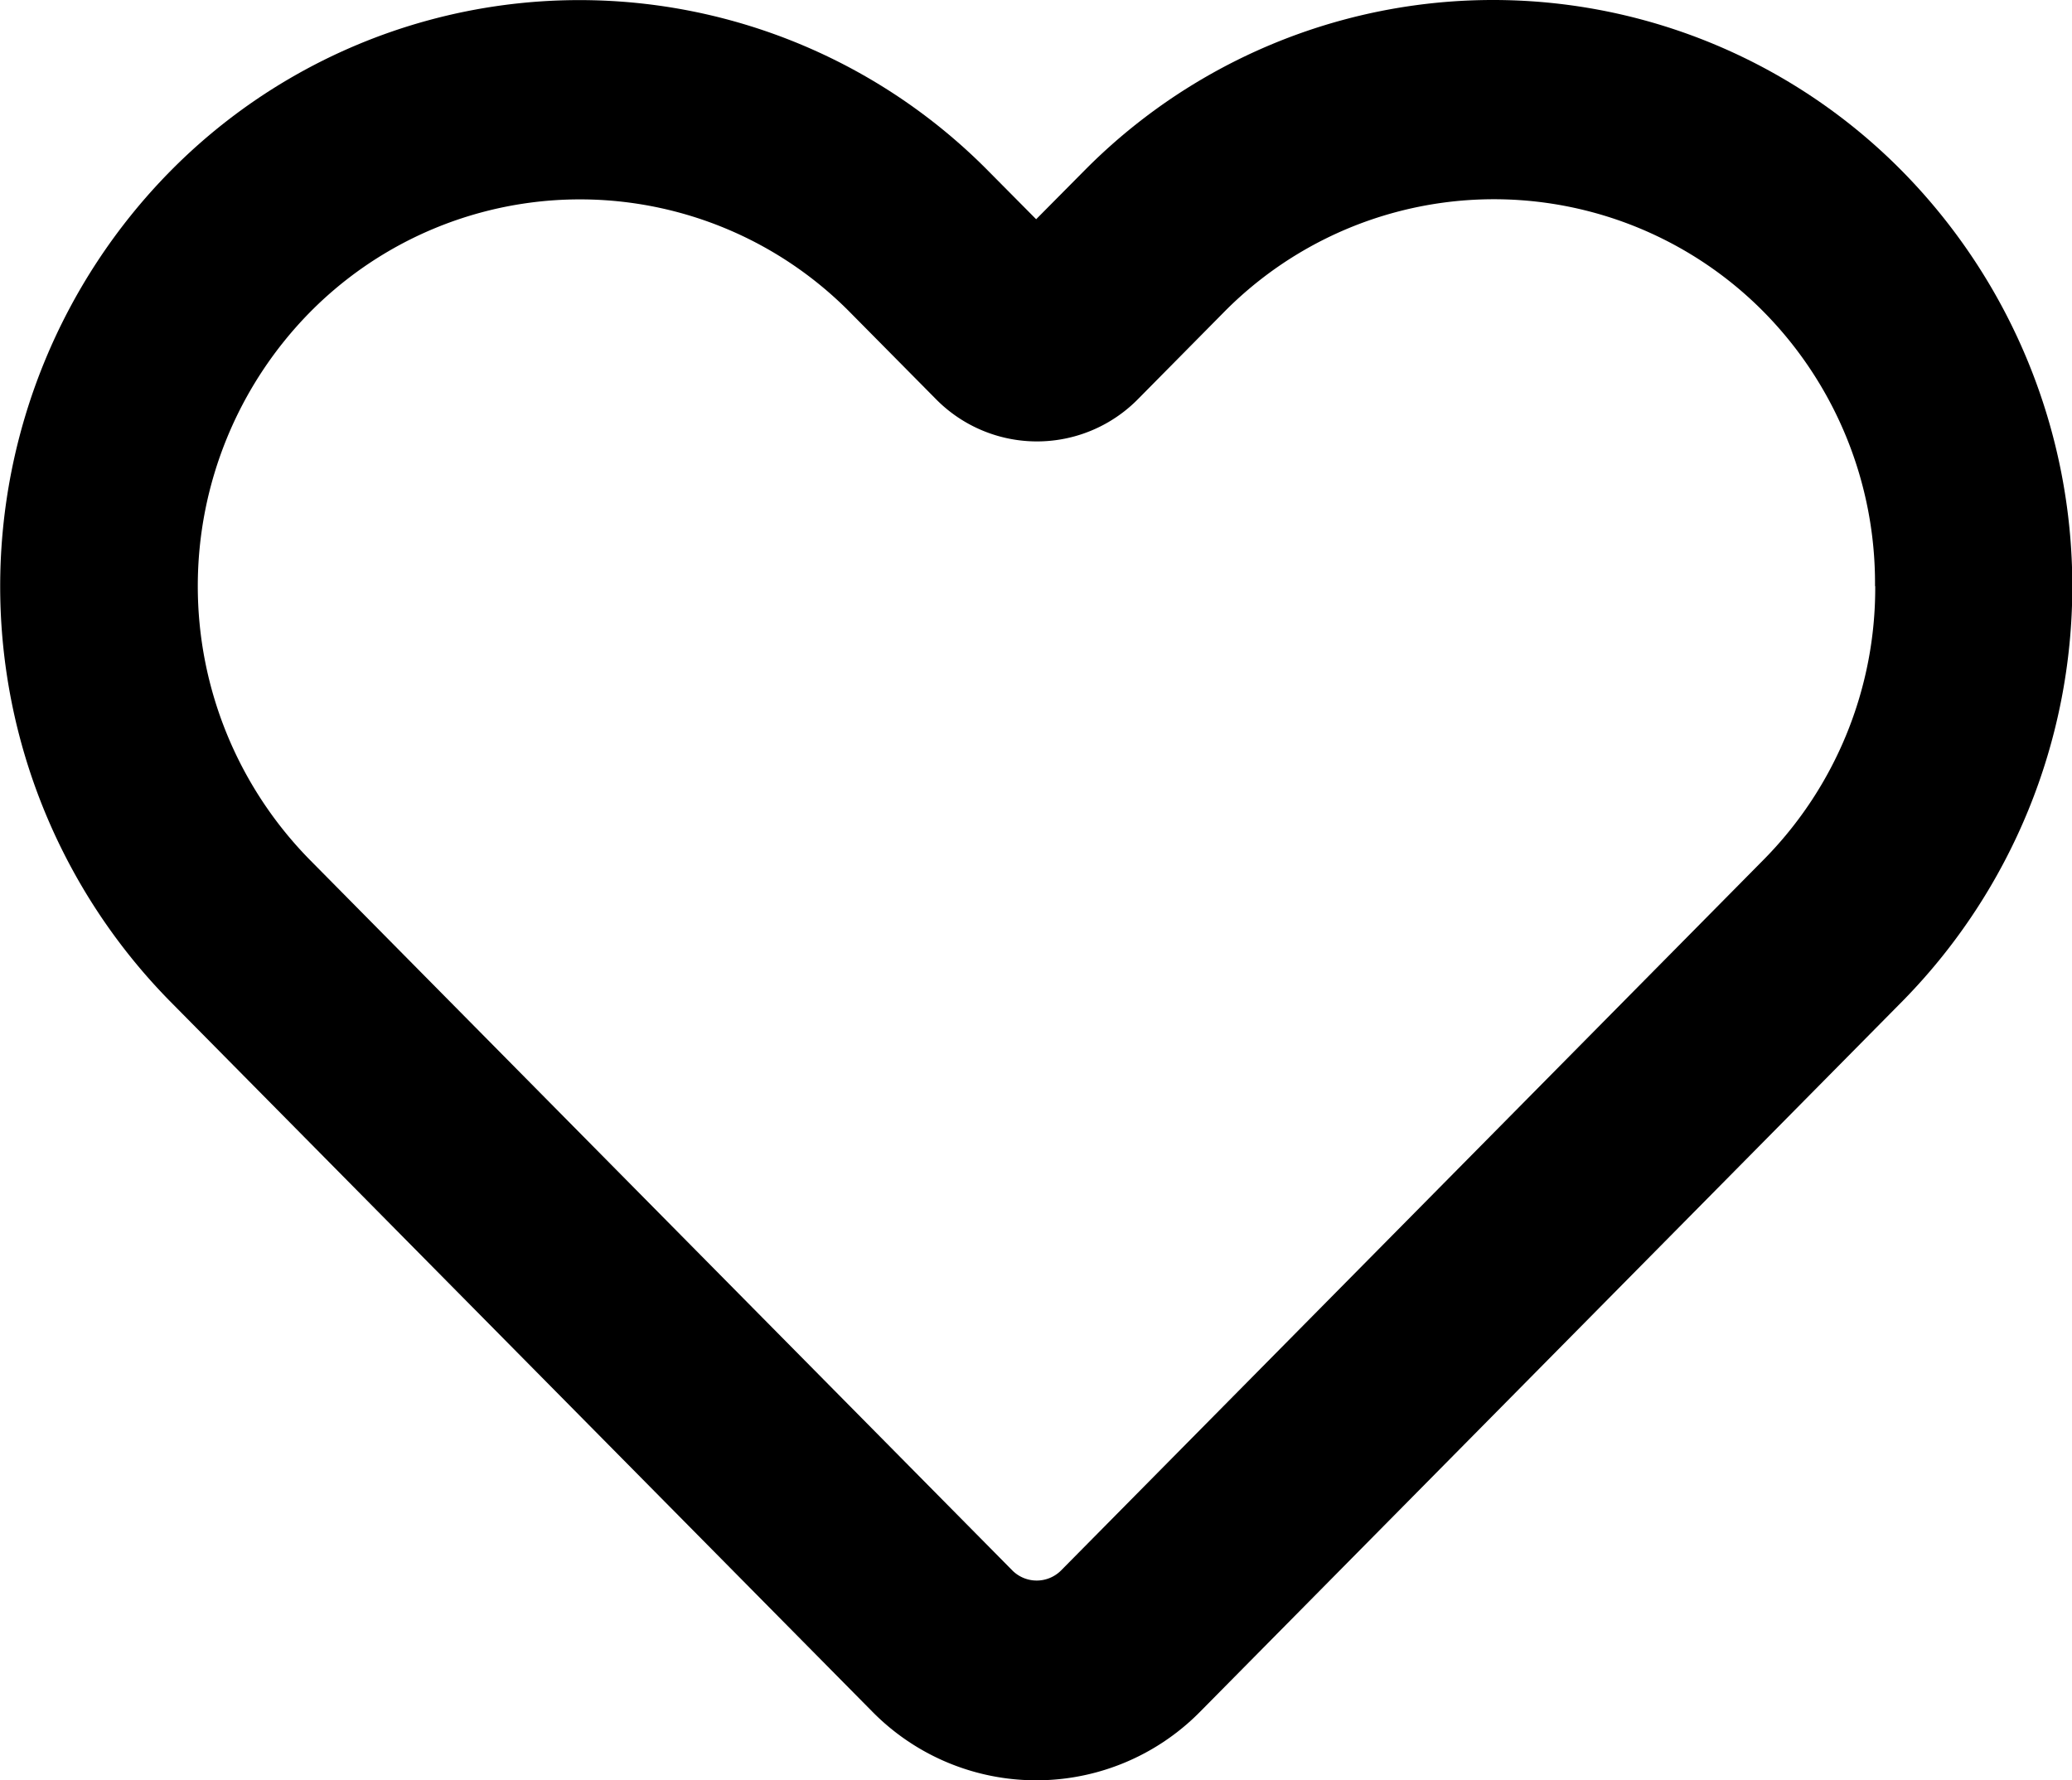
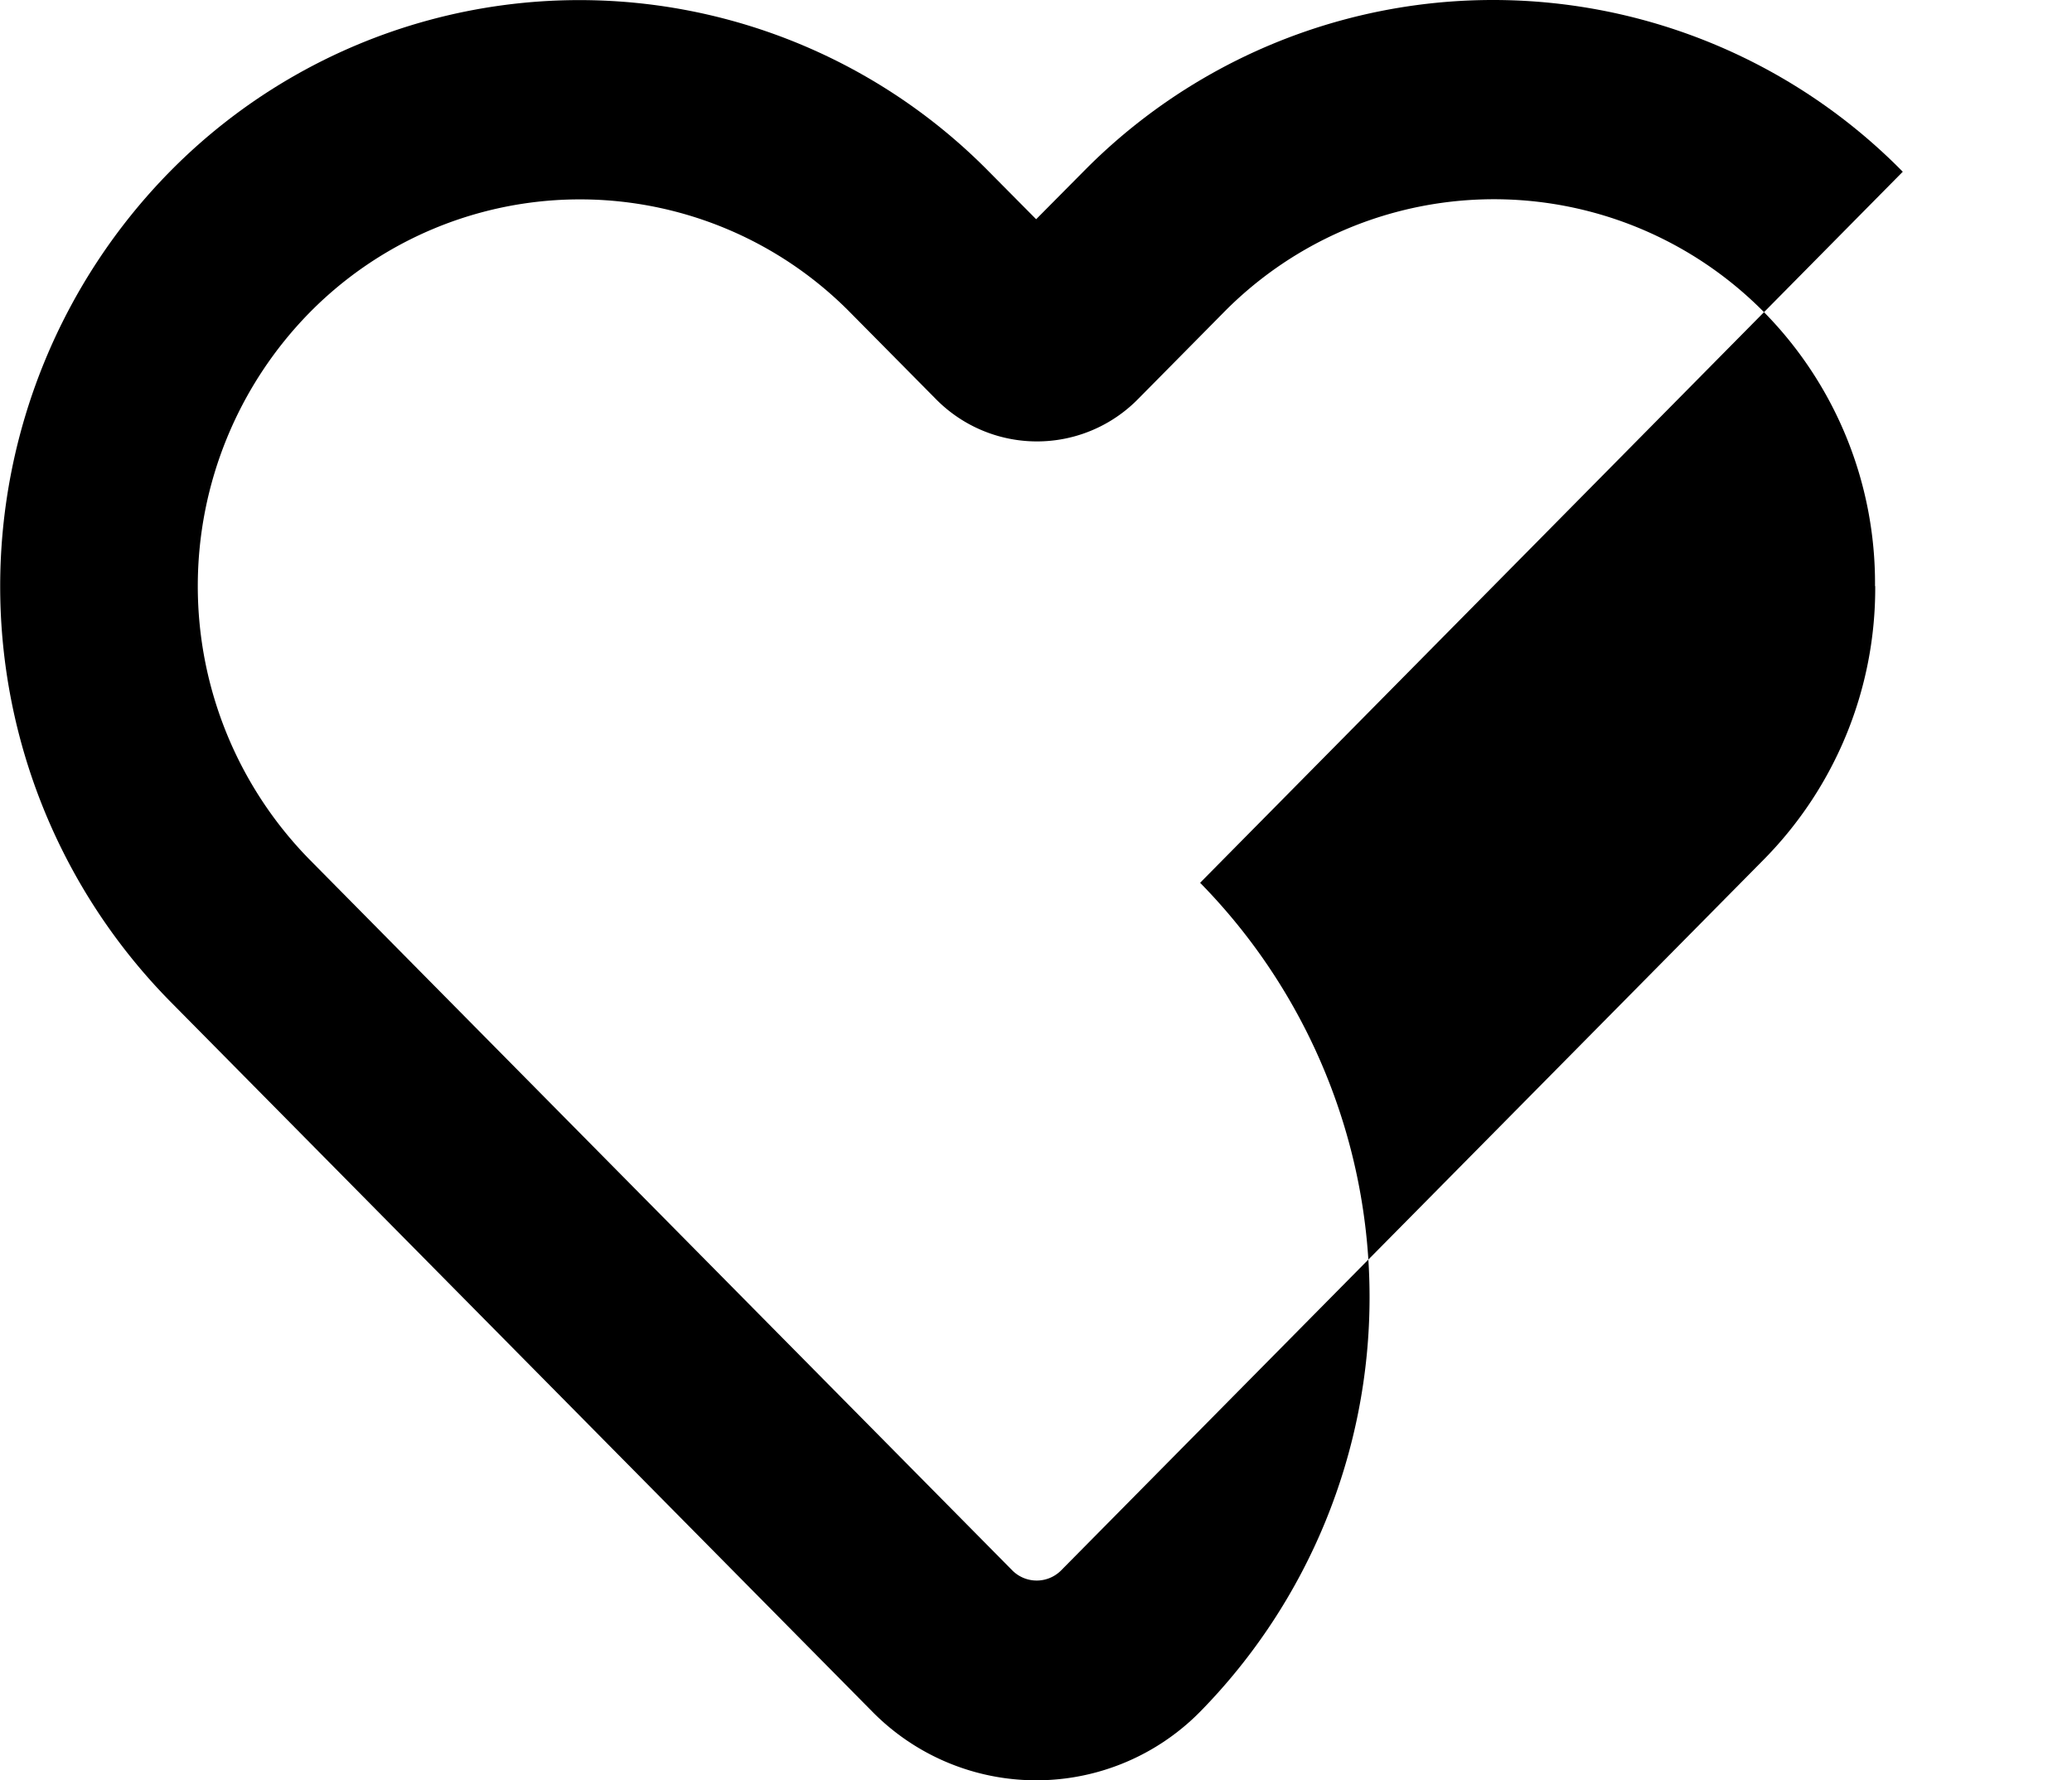
<svg xmlns="http://www.w3.org/2000/svg" width="20.459" height="17.58" viewBox="0 0 20.459 17.58">
-   <path id="Path_8" data-name="Path 8" d="M840.5,284.731a5.674,5.674,0,0,0-8.092,0l-.465.469-.464-.468a5.674,5.674,0,0,0-8.092,0,5.844,5.844,0,0,0,0,8.187l6.939,7.02a2.271,2.271,0,0,0,3.236,0l6.939-7.021a5.843,5.843,0,0,0,0-8.186Zm-.272,4.092a3.815,3.815,0,0,1-1.1,2.7l-6.938,7.02a.34.34,0,0,1-.483,0l-6.939-7.02a3.856,3.856,0,0,1,0-5.4,3.746,3.746,0,0,1,5.341,0l.842.851a1.4,1.4,0,0,0,2,0l.842-.852a3.745,3.745,0,0,1,5.341,0A3.814,3.814,0,0,1,840.226,288.823Z" transform="translate(-821.712 -283.035)" />
+   <path id="Path_8" data-name="Path 8" d="M840.5,284.731a5.674,5.674,0,0,0-8.092,0l-.465.469-.464-.468a5.674,5.674,0,0,0-8.092,0,5.844,5.844,0,0,0,0,8.187l6.939,7.02a2.271,2.271,0,0,0,3.236,0a5.843,5.843,0,0,0,0-8.186Zm-.272,4.092a3.815,3.815,0,0,1-1.1,2.7l-6.938,7.02a.34.34,0,0,1-.483,0l-6.939-7.02a3.856,3.856,0,0,1,0-5.4,3.746,3.746,0,0,1,5.341,0l.842.851a1.4,1.4,0,0,0,2,0l.842-.852a3.745,3.745,0,0,1,5.341,0A3.814,3.814,0,0,1,840.226,288.823Z" transform="translate(-821.712 -283.035)" />
</svg>